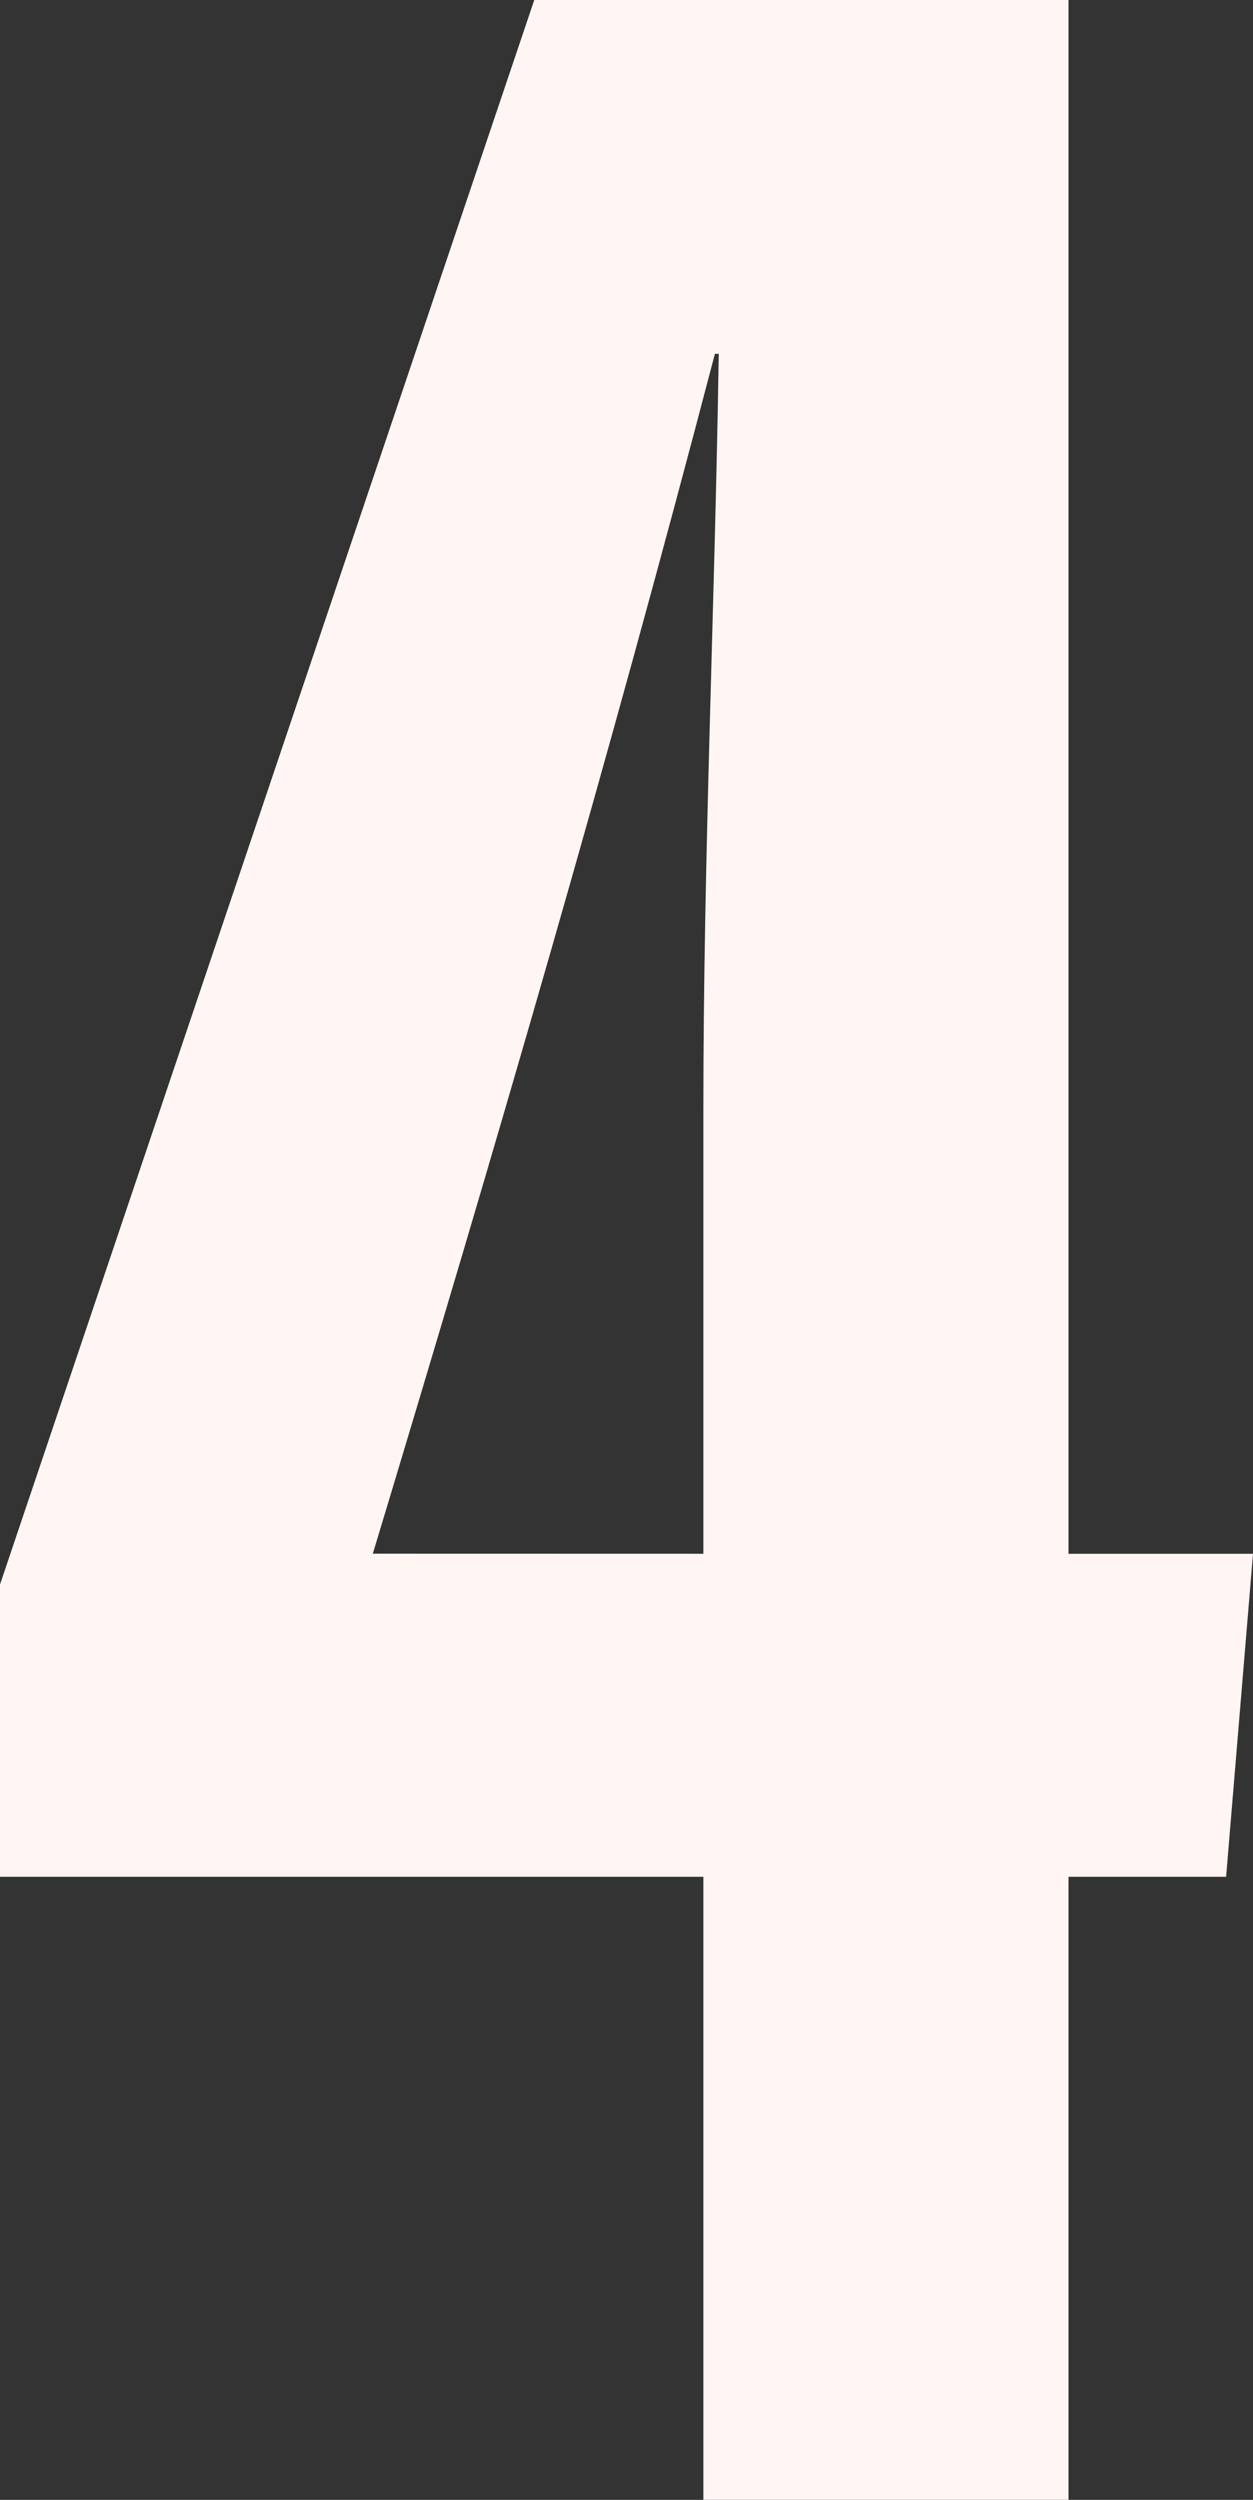
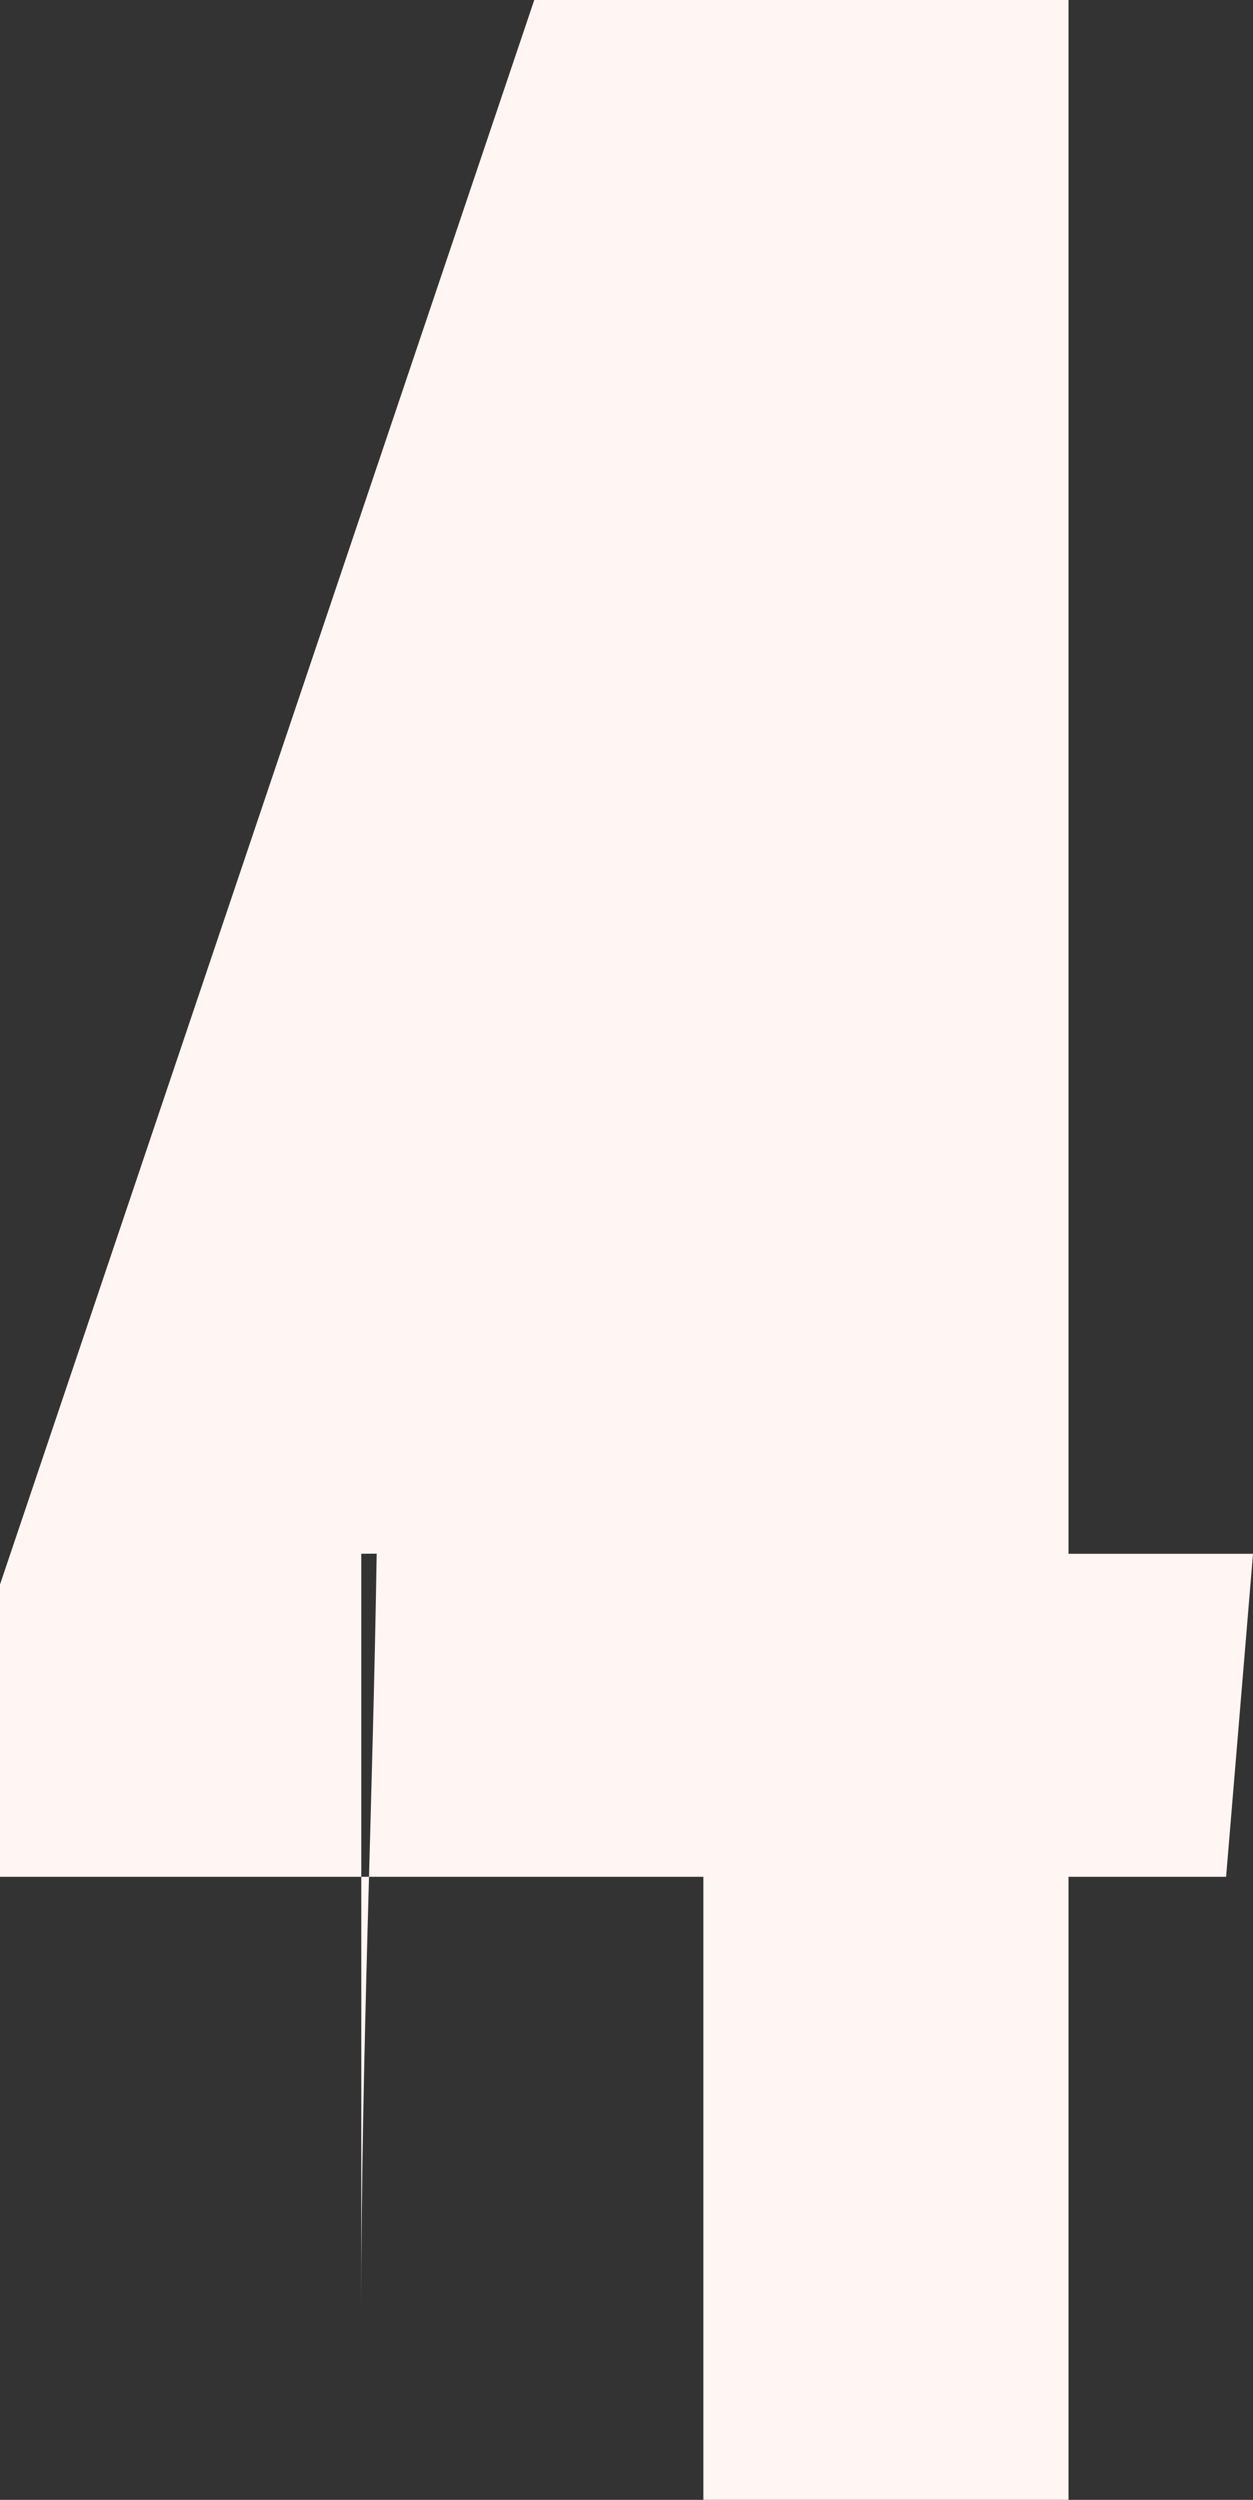
<svg xmlns="http://www.w3.org/2000/svg" width="76.855" height="153.24" viewBox="0 0 76.855 153.24">
  <rect x="0" y="0" width="76.855" height="153.24" fill="#333333" stroke="none" />
-   <path id="Path_3526" data-name="Path 3526" d="M52.225,98.639V60.447h9.666l1.65-19.8H52.225V-54.6H19.456l-32.77,97.13V60.447H29.829V98.639Zm-42.671-58C17.1,15.654,23.935-7.685,30.536-32.911h.236c-.236,15.324-.943,30.884-.943,46.208V40.644Z" transform="translate(13.314 54.6)" fill="#FFF5F2" />
+   <path id="Path_3526" data-name="Path 3526" d="M52.225,98.639V60.447h9.666l1.65-19.8H52.225V-54.6H19.456l-32.77,97.13V60.447H29.829V98.639Zm-42.671-58h.236c-.236,15.324-.943,30.884-.943,46.208V40.644Z" transform="translate(13.314 54.6)" fill="#FFF5F2" />
</svg>